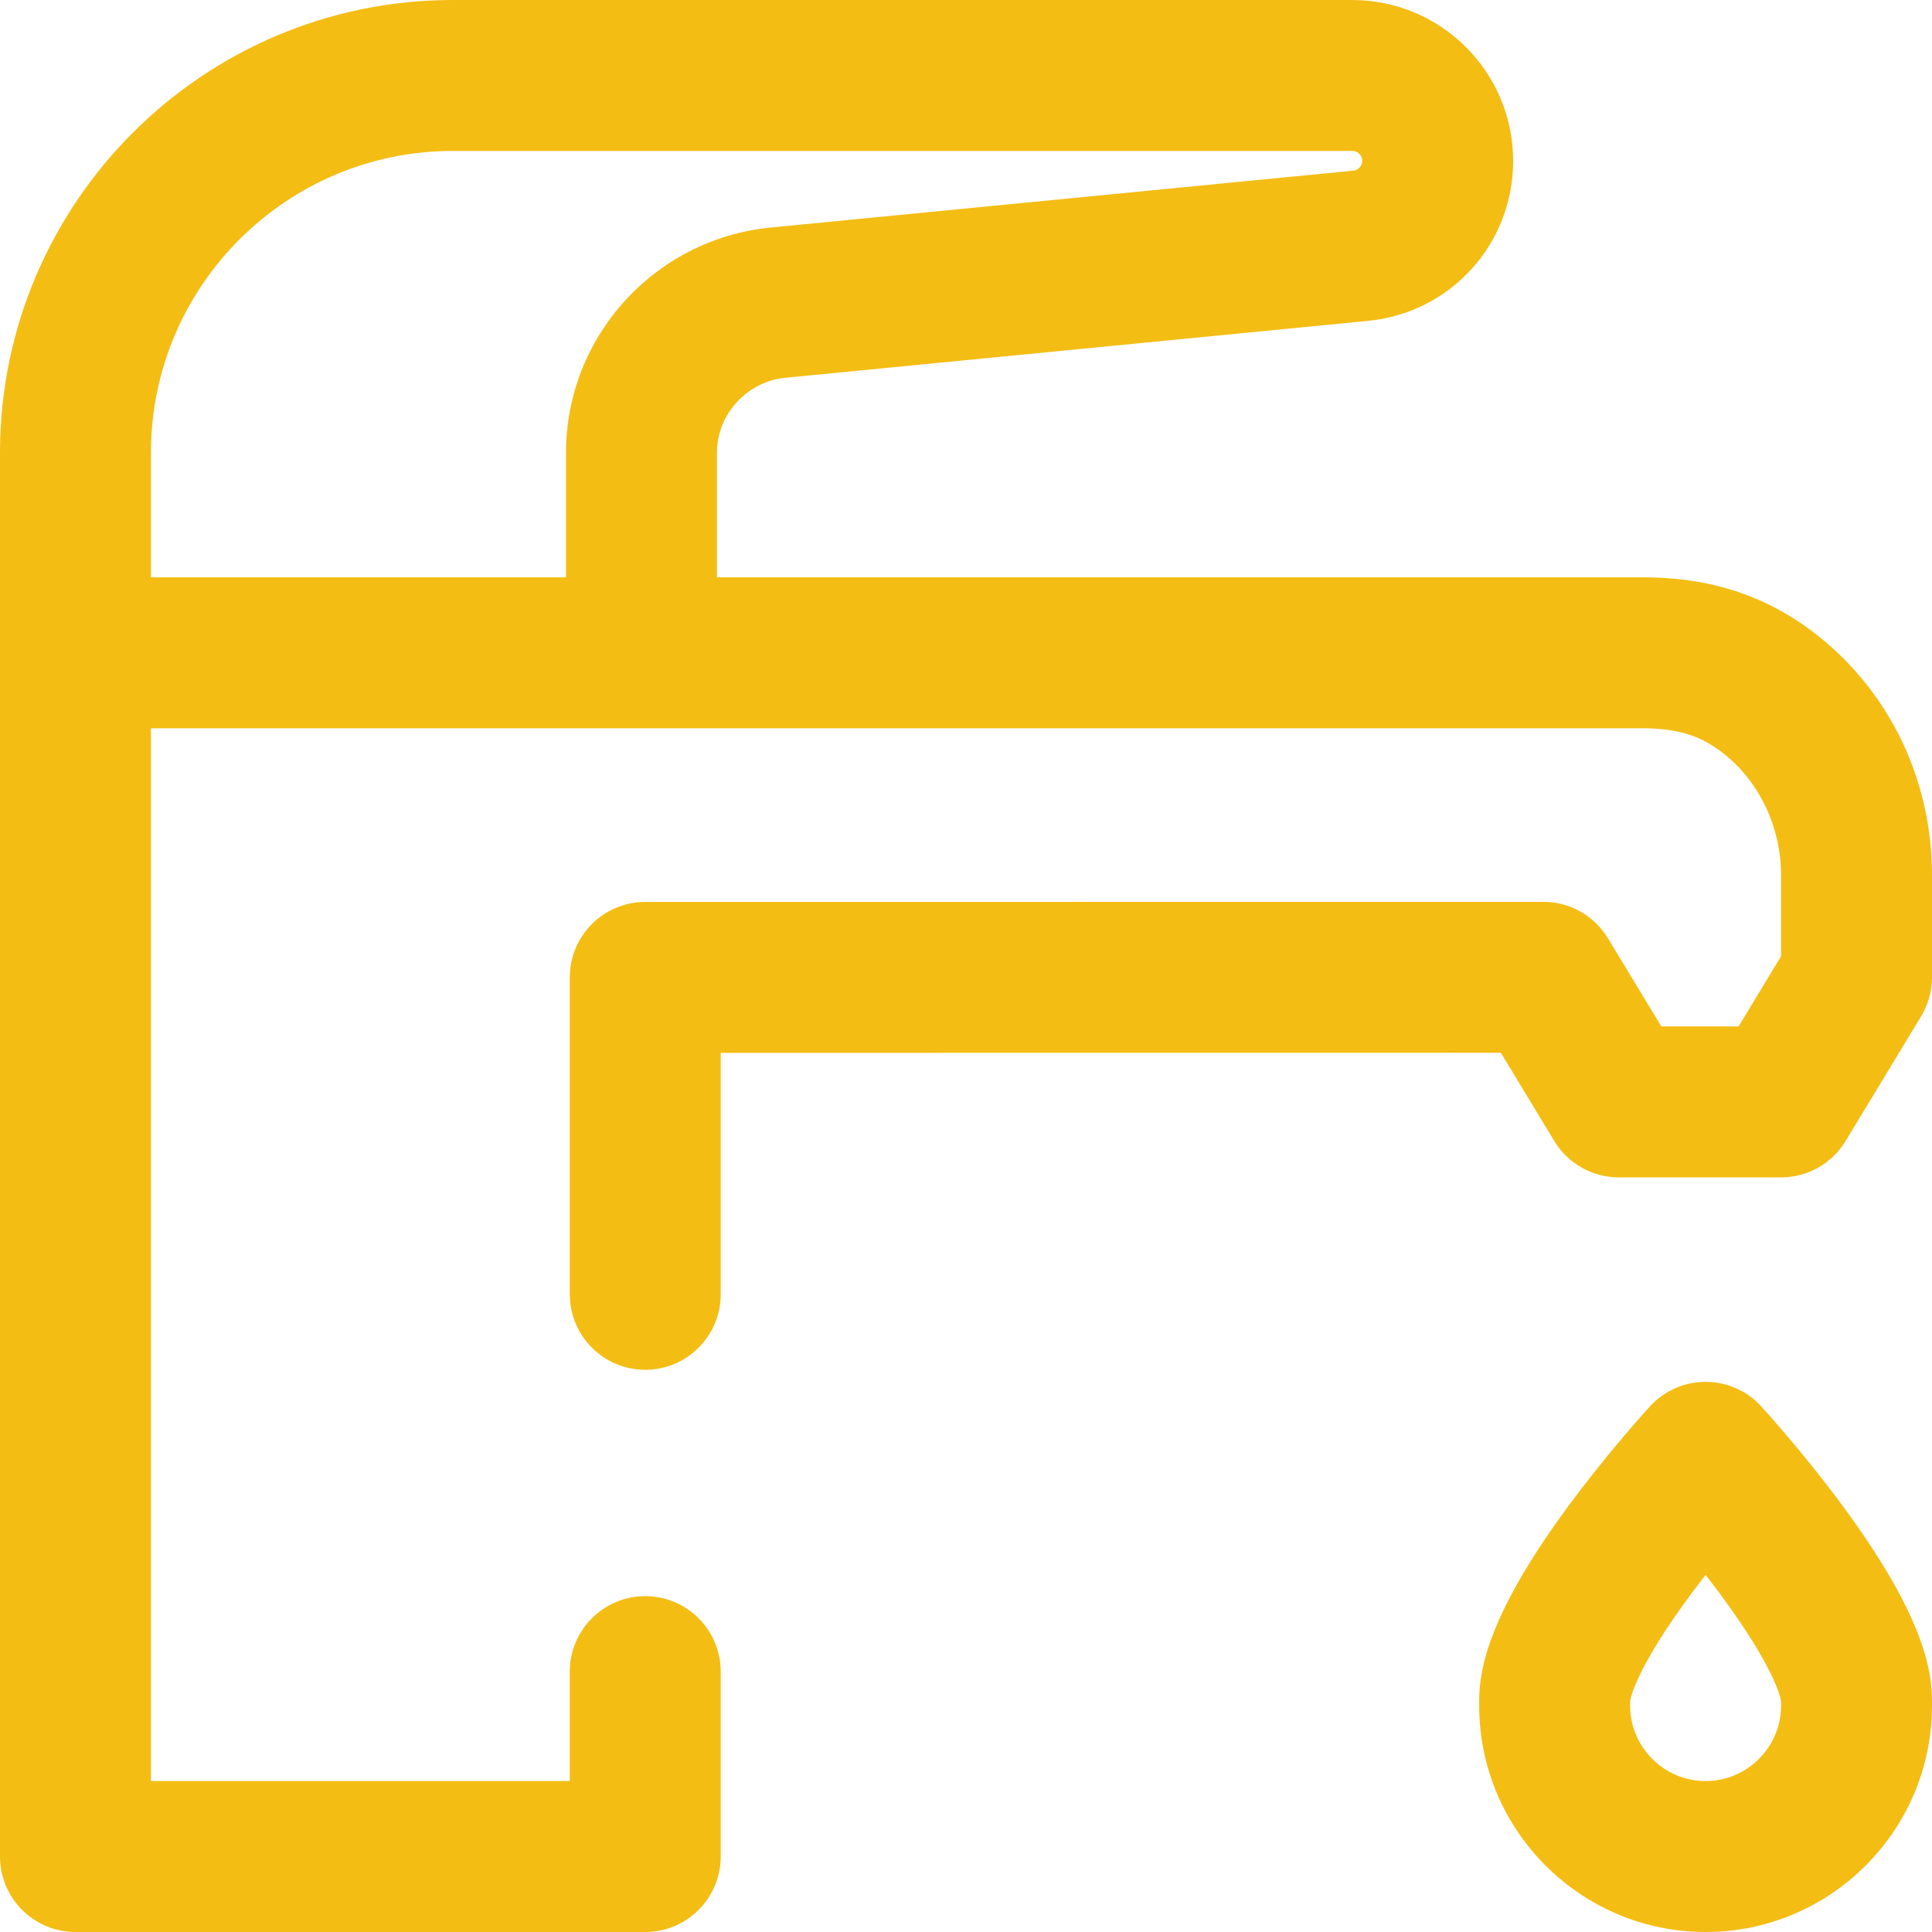
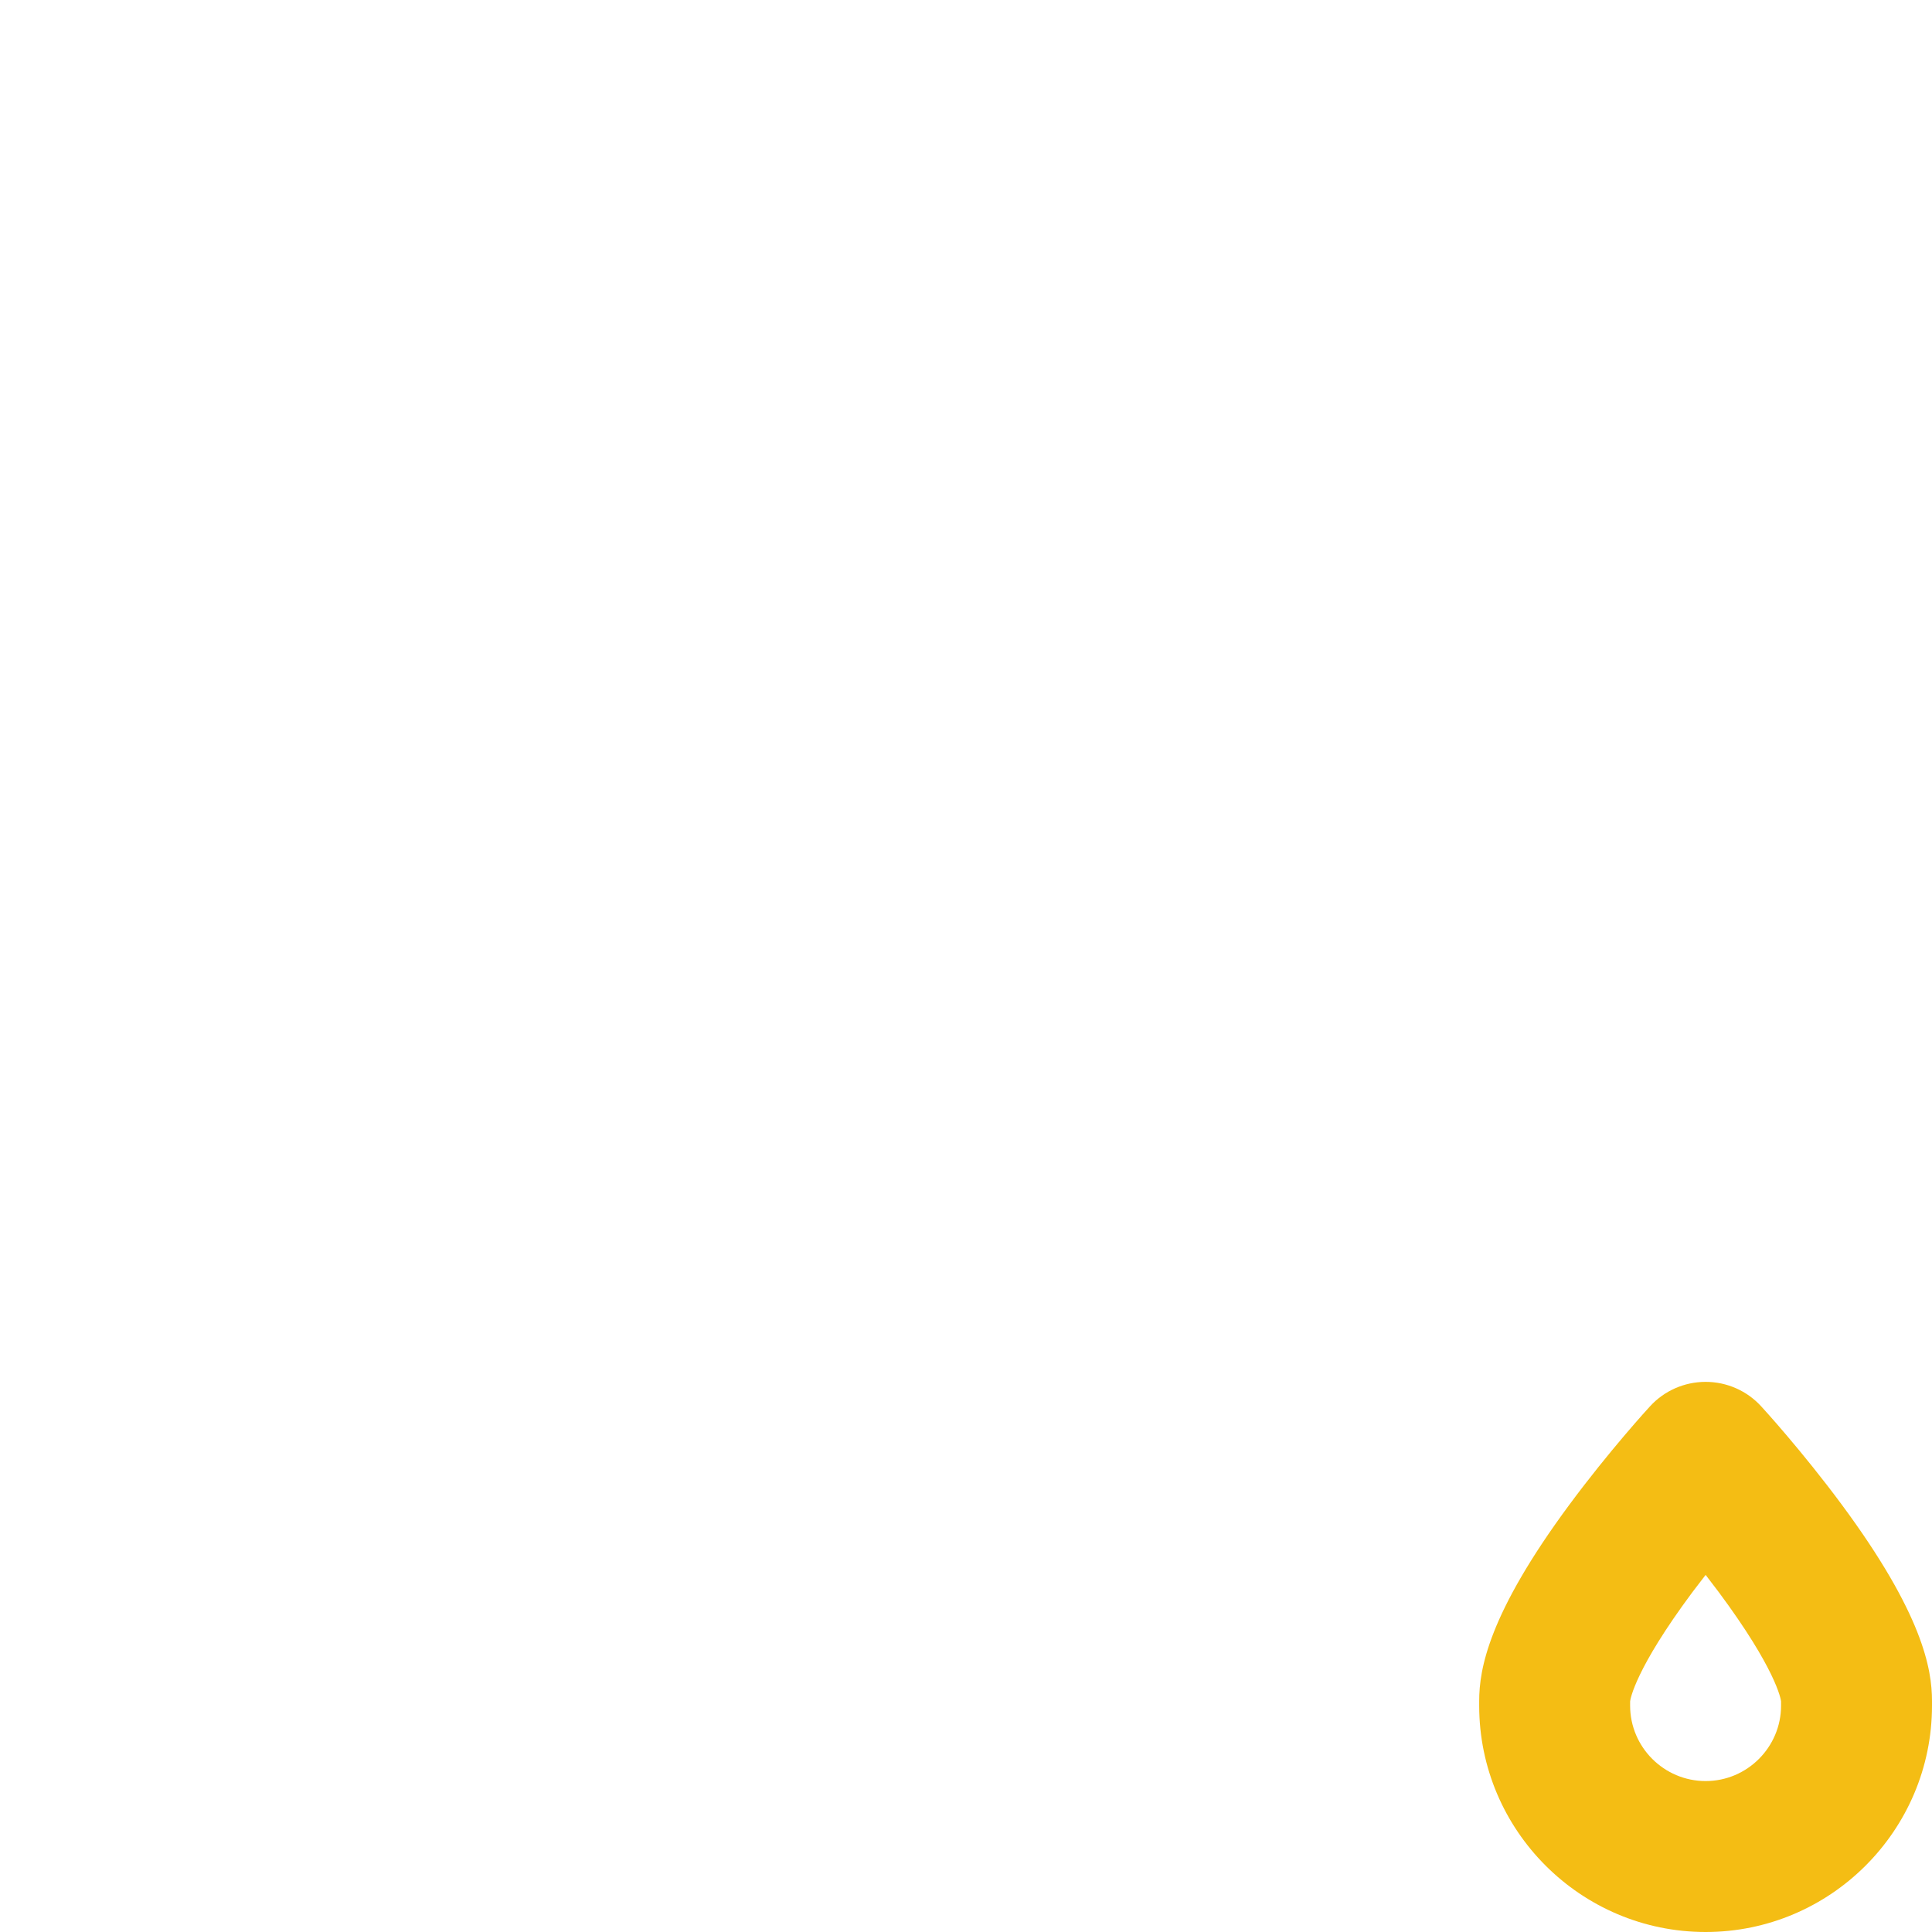
<svg xmlns="http://www.w3.org/2000/svg" width="24" height="24" viewBox="0 0 24 24" fill="none">
  <g clip-path="url(#clip0_418_56)">
-     <path d="M22.599 7.91C21.765 7.24 20.912 7.167 20.34 7.172H8.906V5.625C8.906 5.141 9.287 4.731 9.772 4.691C9.777 4.69 9.781 4.69 9.786 4.69L16.993 3.986C18.021 3.886 18.797 3.031 18.797 1.998C18.797 0.896 17.901 0 16.799 0H5.625C2.523 0 0 2.523 0 5.625V23.062C0 23.58 0.42 24 0.938 24H8.016C8.533 24 8.953 23.58 8.953 23.062V20.766C8.953 20.248 8.533 19.828 8.016 19.828C7.498 19.828 7.078 20.248 7.078 20.766V22.125H1.875V9.047H20.344C20.346 9.047 20.349 9.047 20.352 9.047C20.834 9.043 21.125 9.131 21.425 9.372C21.863 9.724 22.125 10.285 22.125 10.873V11.879L21.597 12.751H20.638L19.974 11.655C19.804 11.374 19.5 11.203 19.172 11.203L8.016 11.204C7.498 11.204 7.078 11.624 7.078 12.142V16.078C7.078 16.596 7.498 17.016 8.016 17.016C8.533 17.016 8.953 16.596 8.953 16.078V13.079L18.644 13.078L19.308 14.174C19.477 14.454 19.781 14.626 20.109 14.626H22.125C22.453 14.626 22.757 14.454 22.927 14.174L23.864 12.626C23.953 12.48 24 12.312 24 12.141V10.873C24 9.705 23.489 8.625 22.599 7.91ZM7.779 3.719C7.297 4.24 7.031 4.917 7.031 5.625V7.172H1.875V5.625C1.875 3.557 3.557 1.875 5.625 1.875H16.799C16.867 1.875 16.922 1.93 16.922 1.998C16.922 2.061 16.874 2.114 16.811 2.12L9.61 2.823C8.908 2.883 8.258 3.201 7.779 3.719Z" fill="#F4BD14" />
    <path d="M21.878 17.47C21.701 17.276 21.45 17.166 21.188 17.166C20.925 17.166 20.674 17.276 20.497 17.47C20.476 17.492 19.989 18.025 19.496 18.691C18.491 20.049 18.375 20.734 18.375 21.13V21.188C18.375 22.738 19.637 24 21.188 24C22.738 24 24 22.738 24 21.188V21.13C24 20.734 23.884 20.049 22.879 18.691C22.386 18.025 21.899 17.492 21.878 17.47ZM22.125 21.188C22.125 21.704 21.704 22.125 21.188 22.125C20.671 22.125 20.25 21.704 20.25 21.188V21.135C20.253 21.107 20.312 20.735 21.024 19.778C21.079 19.705 21.134 19.633 21.188 19.564C21.241 19.633 21.296 19.705 21.351 19.778C22.062 20.735 22.122 21.107 22.125 21.135V21.188Z" fill="#F4BD14" />
  </g>
  <defs>
    <clipPath id="clip0_418_56">
      <rect width="24" height="24" fill="white" />
    </clipPath>
  </defs>
</svg>